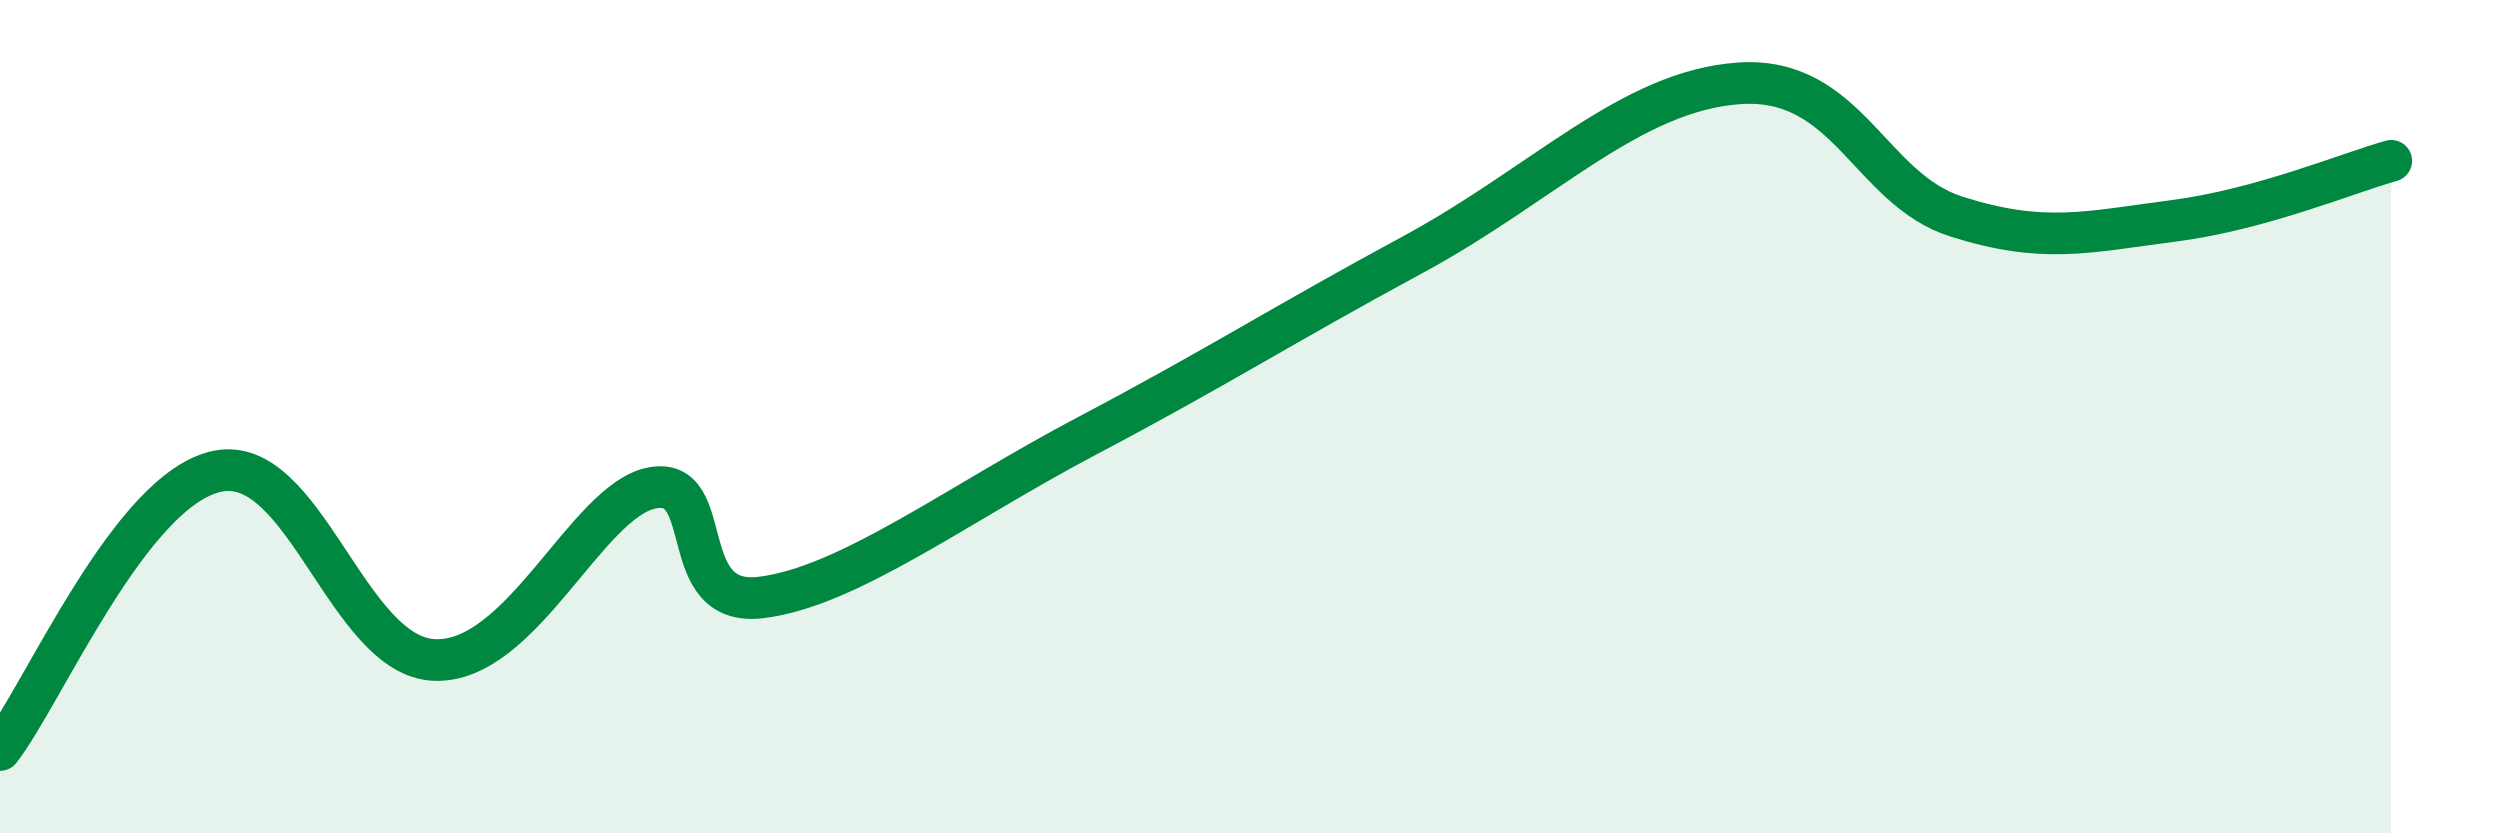
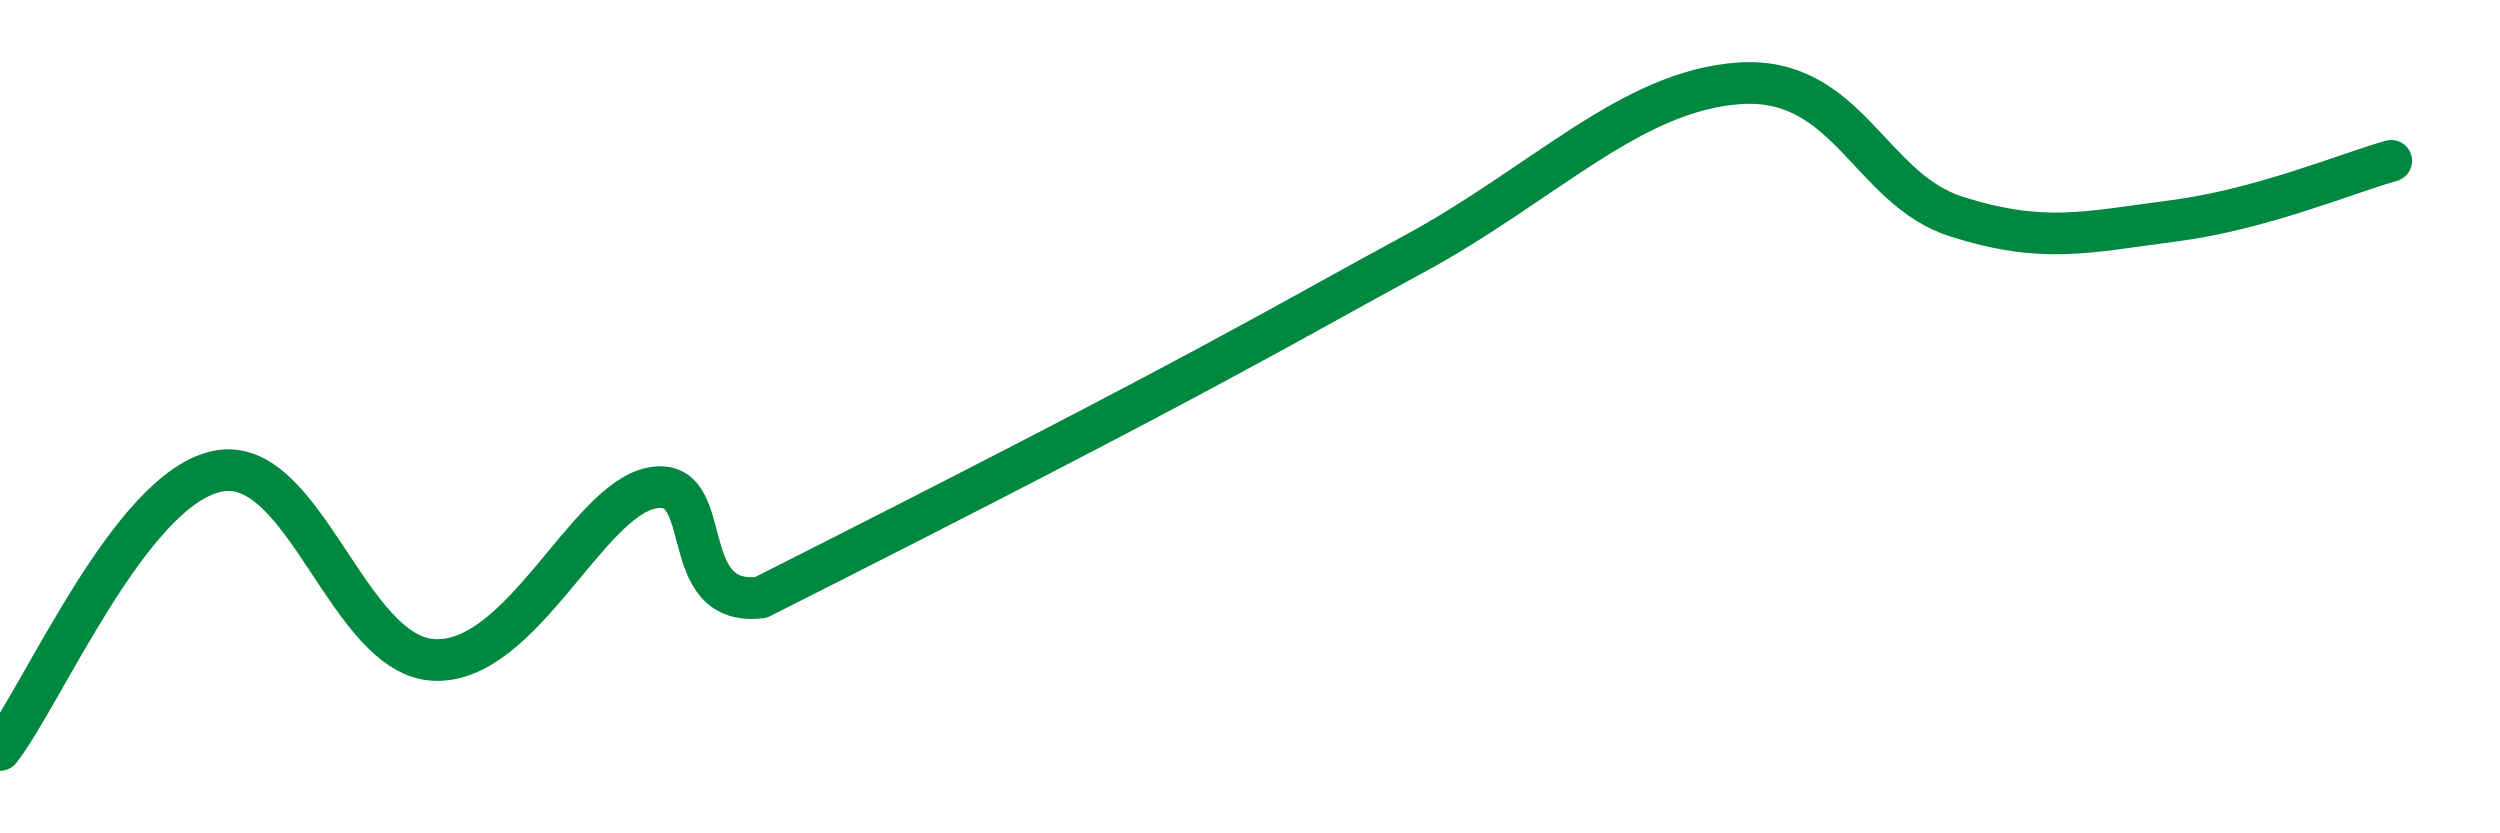
<svg xmlns="http://www.w3.org/2000/svg" width="60" height="20" viewBox="0 0 60 20">
-   <path d="M 0,18 C 1.04,16.66 3.13,11.74 5.22,11.31 C 7.31,10.88 8.34,15.76 10.43,15.84 C 12.52,15.92 14.08,12.01 15.65,11.71 C 17.22,11.41 16.17,14.59 18.26,14.34 C 20.35,14.09 22.96,12.11 26.09,10.46 C 29.22,8.81 30.78,7.8 33.91,6.11 C 37.04,4.42 39.13,2.18 41.74,2 C 44.35,1.82 44.87,4.54 46.96,5.2 C 49.05,5.86 50.08,5.57 52.17,5.3 C 54.26,5.03 56.35,4.15 57.39,3.86L57.39 20L0 20Z" fill="#008740" opacity="0.1" stroke-linecap="round" stroke-linejoin="round" />
-   <path d="M 0,18 C 1.04,16.66 3.13,11.74 5.22,11.31 C 7.31,10.88 8.34,15.76 10.43,15.84 C 12.52,15.92 14.08,12.01 15.65,11.71 C 17.22,11.41 16.17,14.59 18.26,14.34 C 20.35,14.09 22.96,12.11 26.09,10.46 C 29.22,8.81 30.78,7.8 33.91,6.11 C 37.04,4.42 39.13,2.18 41.74,2 C 44.35,1.82 44.87,4.54 46.96,5.2 C 49.05,5.86 50.08,5.57 52.17,5.3 C 54.26,5.03 56.35,4.15 57.39,3.86" stroke="#008740" stroke-width="1" fill="none" stroke-linecap="round" stroke-linejoin="round" />
+   <path d="M 0,18 C 1.04,16.66 3.13,11.74 5.22,11.31 C 7.31,10.88 8.34,15.76 10.43,15.84 C 12.52,15.92 14.08,12.01 15.65,11.71 C 17.22,11.41 16.17,14.59 18.26,14.34 C 29.22,8.81 30.78,7.8 33.91,6.11 C 37.04,4.42 39.13,2.18 41.74,2 C 44.35,1.82 44.87,4.54 46.96,5.2 C 49.05,5.86 50.08,5.57 52.17,5.3 C 54.26,5.03 56.35,4.15 57.39,3.86" stroke="#008740" stroke-width="1" fill="none" stroke-linecap="round" stroke-linejoin="round" />
</svg>